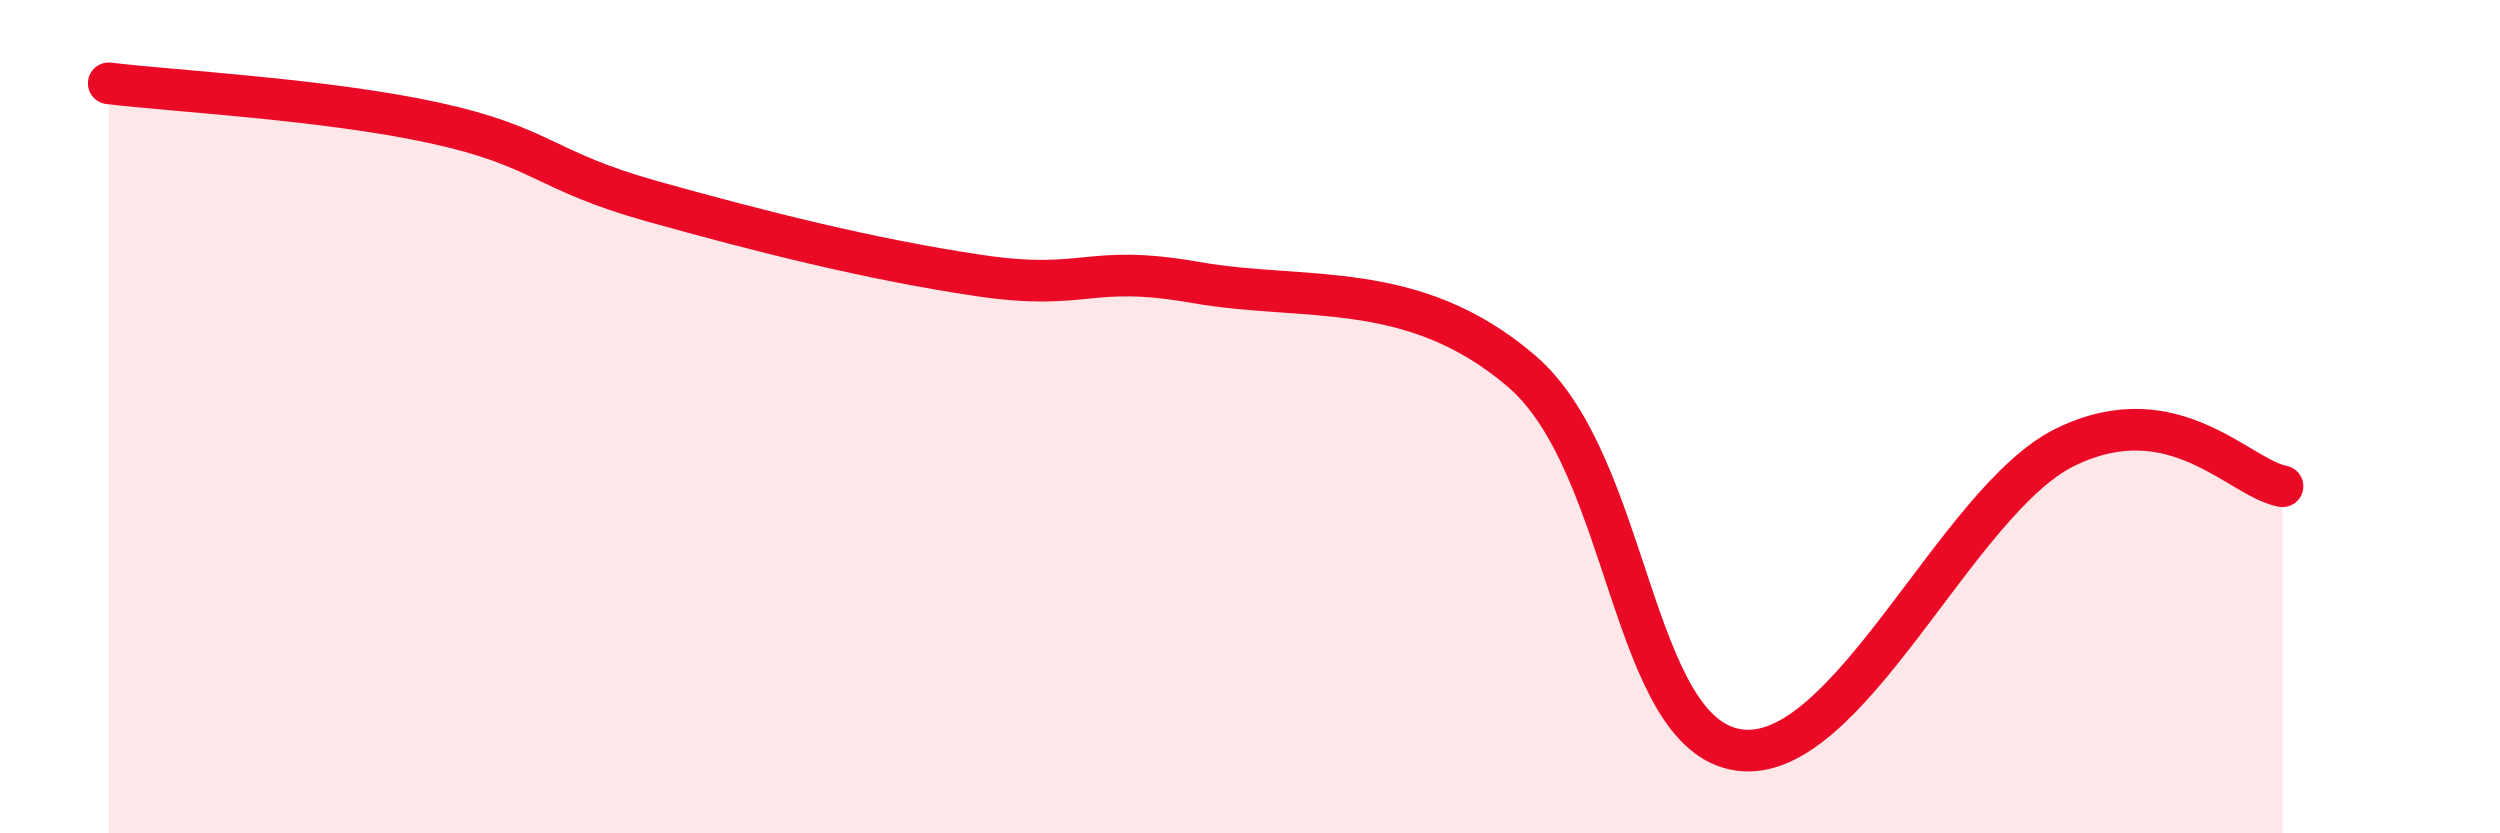
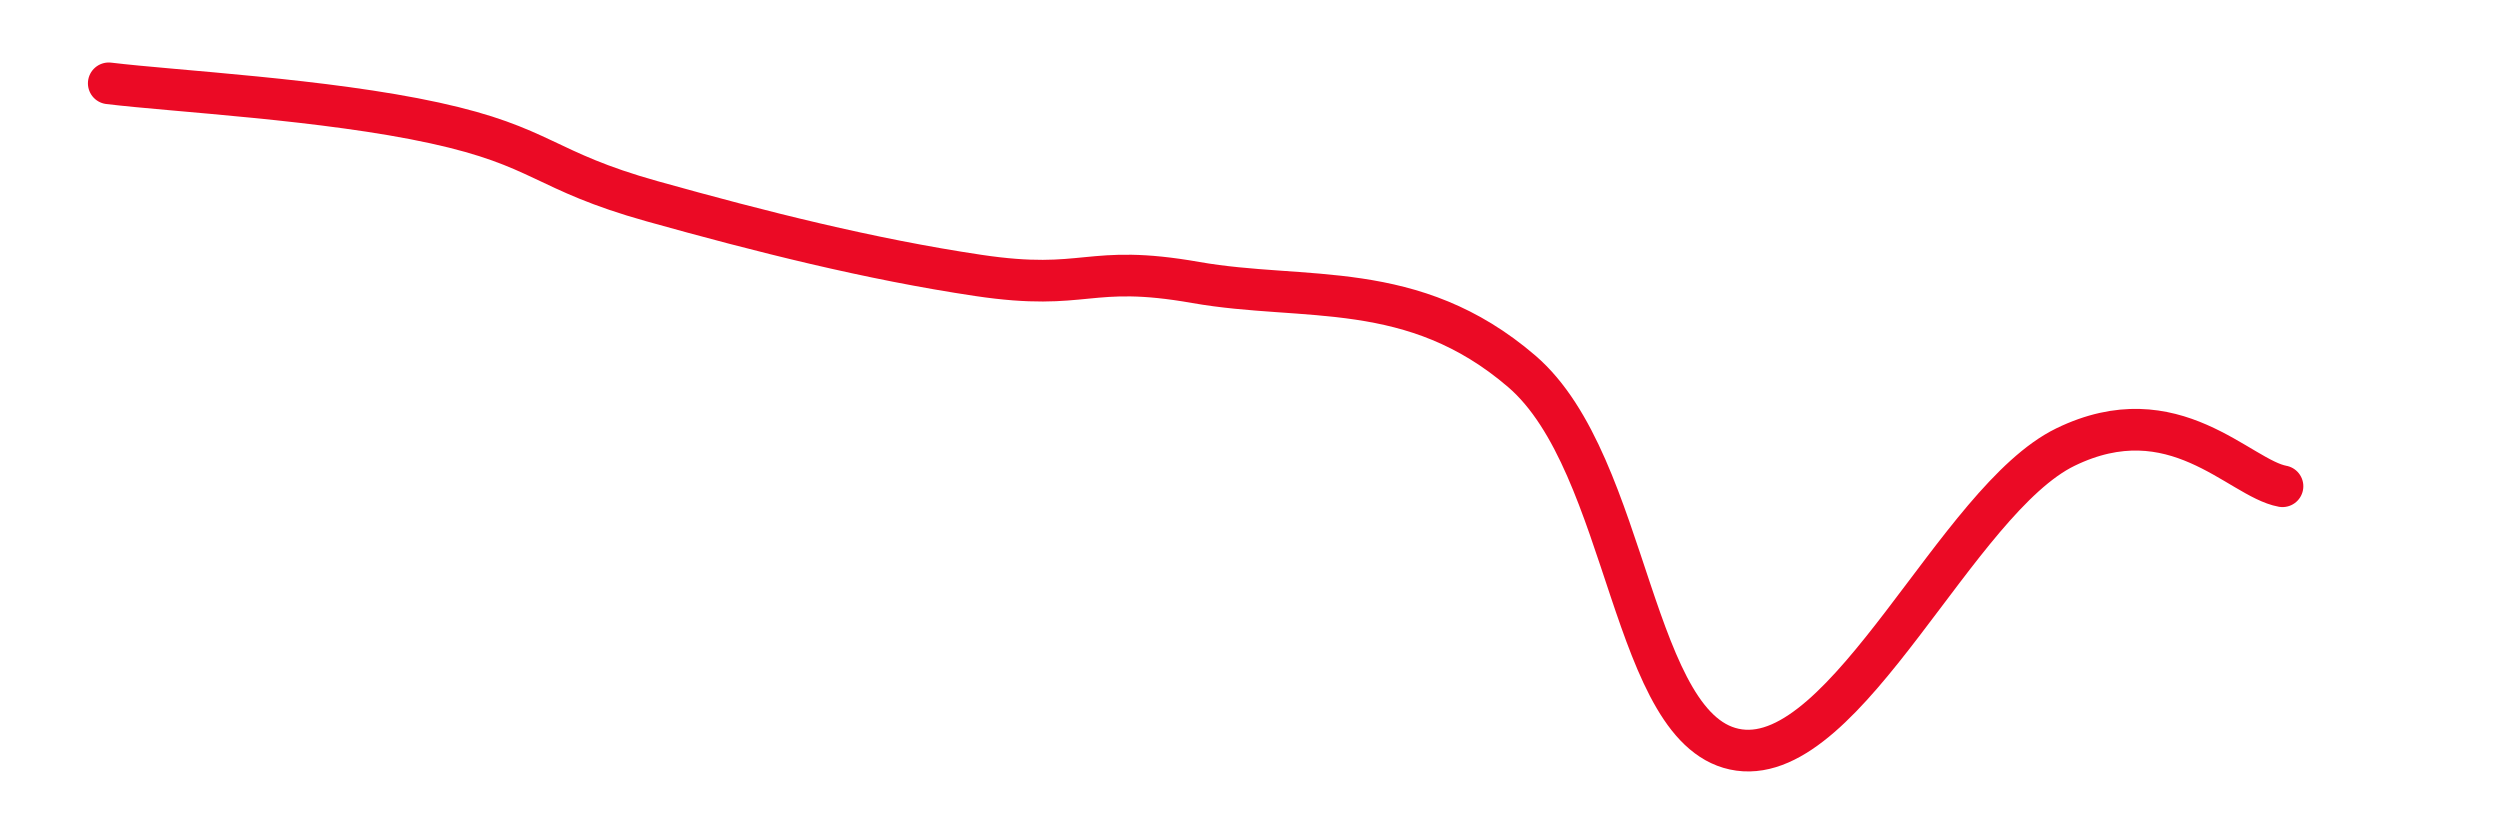
<svg xmlns="http://www.w3.org/2000/svg" width="60" height="20" viewBox="0 0 60 20">
-   <path d="M 2.61,2 C 4.17,2.19 7.82,2.38 10.43,2.95 C 13.04,3.52 13.04,4.1 15.65,4.83 C 18.26,5.56 20.87,6.22 23.48,6.61 C 26.09,7 26.09,6.32 28.7,6.78 C 31.31,7.24 33.91,6.67 36.52,8.91 C 39.13,11.15 39.13,17.64 41.74,18 C 44.35,18.36 46.96,12 49.57,10.73 C 52.18,9.46 53.74,11.48 54.78,11.67L54.78 20L2.61 20Z" fill="#EB0A25" opacity="0.1" stroke-linecap="round" stroke-linejoin="round" />
  <path d="M 2.61,2 C 4.17,2.19 7.82,2.38 10.43,2.95 C 13.04,3.52 13.04,4.1 15.65,4.83 C 18.26,5.56 20.87,6.22 23.48,6.61 C 26.09,7 26.09,6.32 28.7,6.78 C 31.31,7.24 33.91,6.67 36.52,8.91 C 39.13,11.15 39.13,17.64 41.74,18 C 44.35,18.36 46.96,12 49.57,10.73 C 52.18,9.46 53.74,11.48 54.78,11.67" stroke="#EB0A25" stroke-width="1" fill="none" stroke-linecap="round" stroke-linejoin="round" />
</svg>